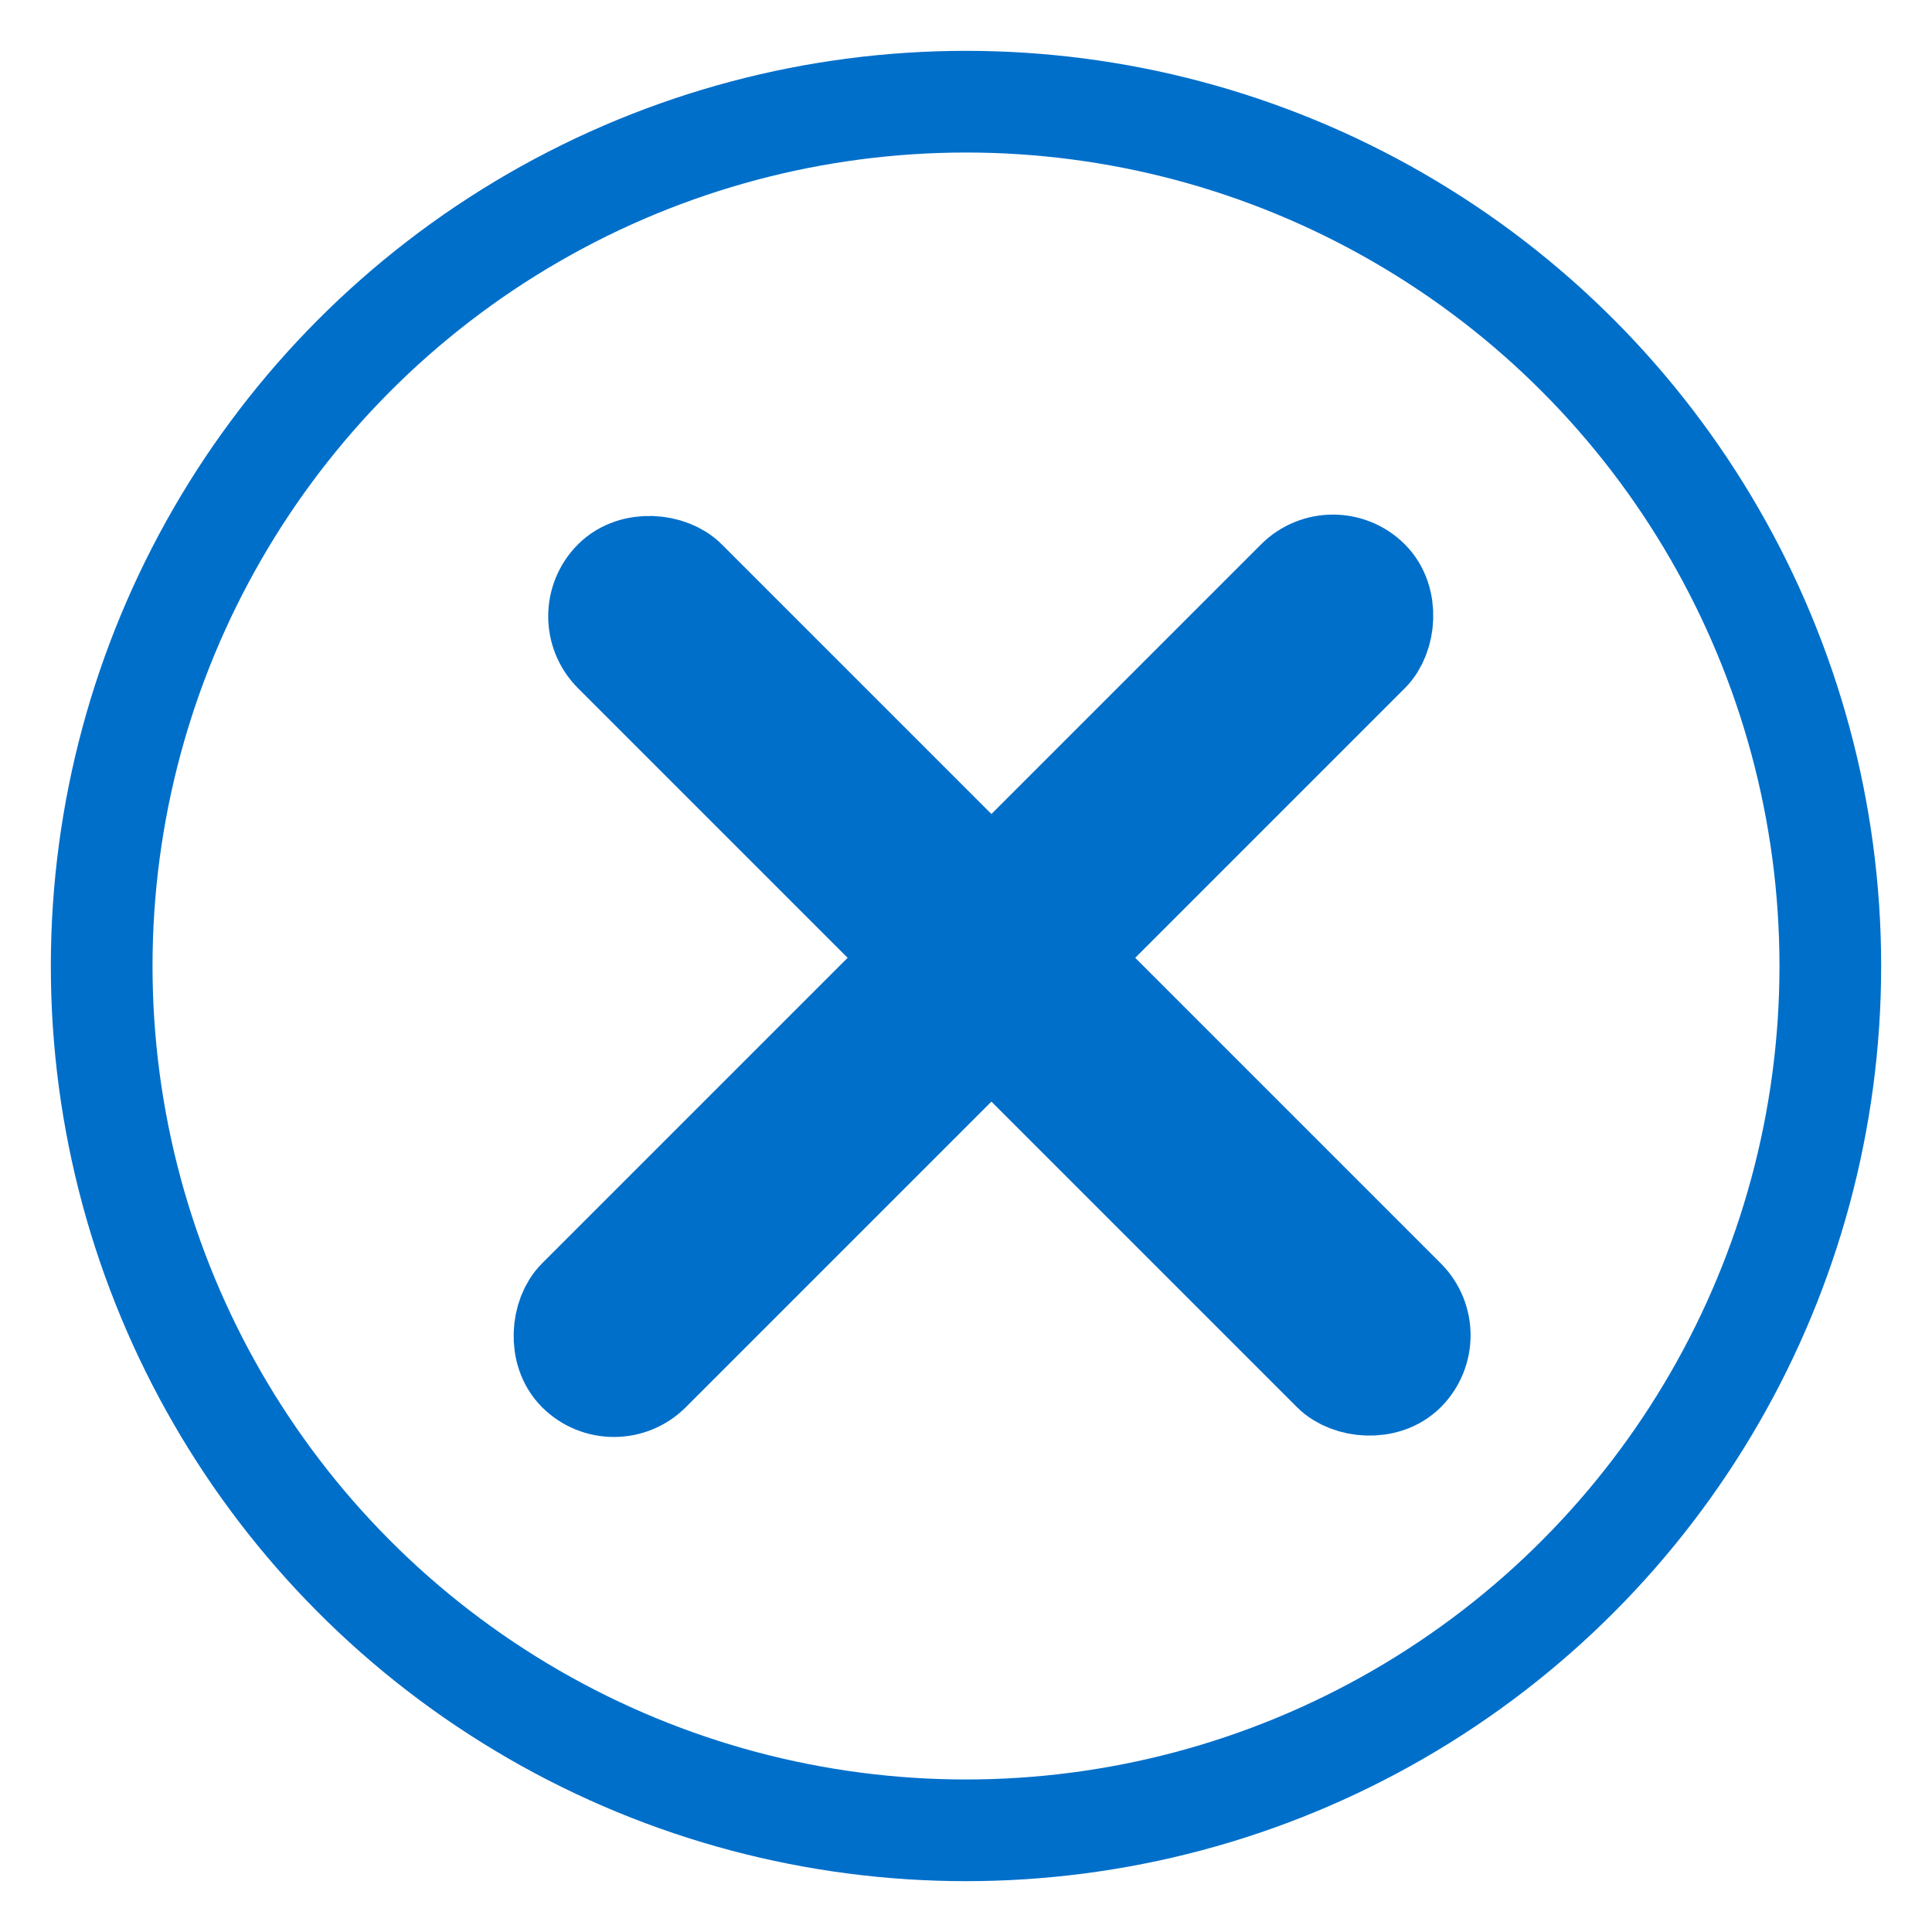
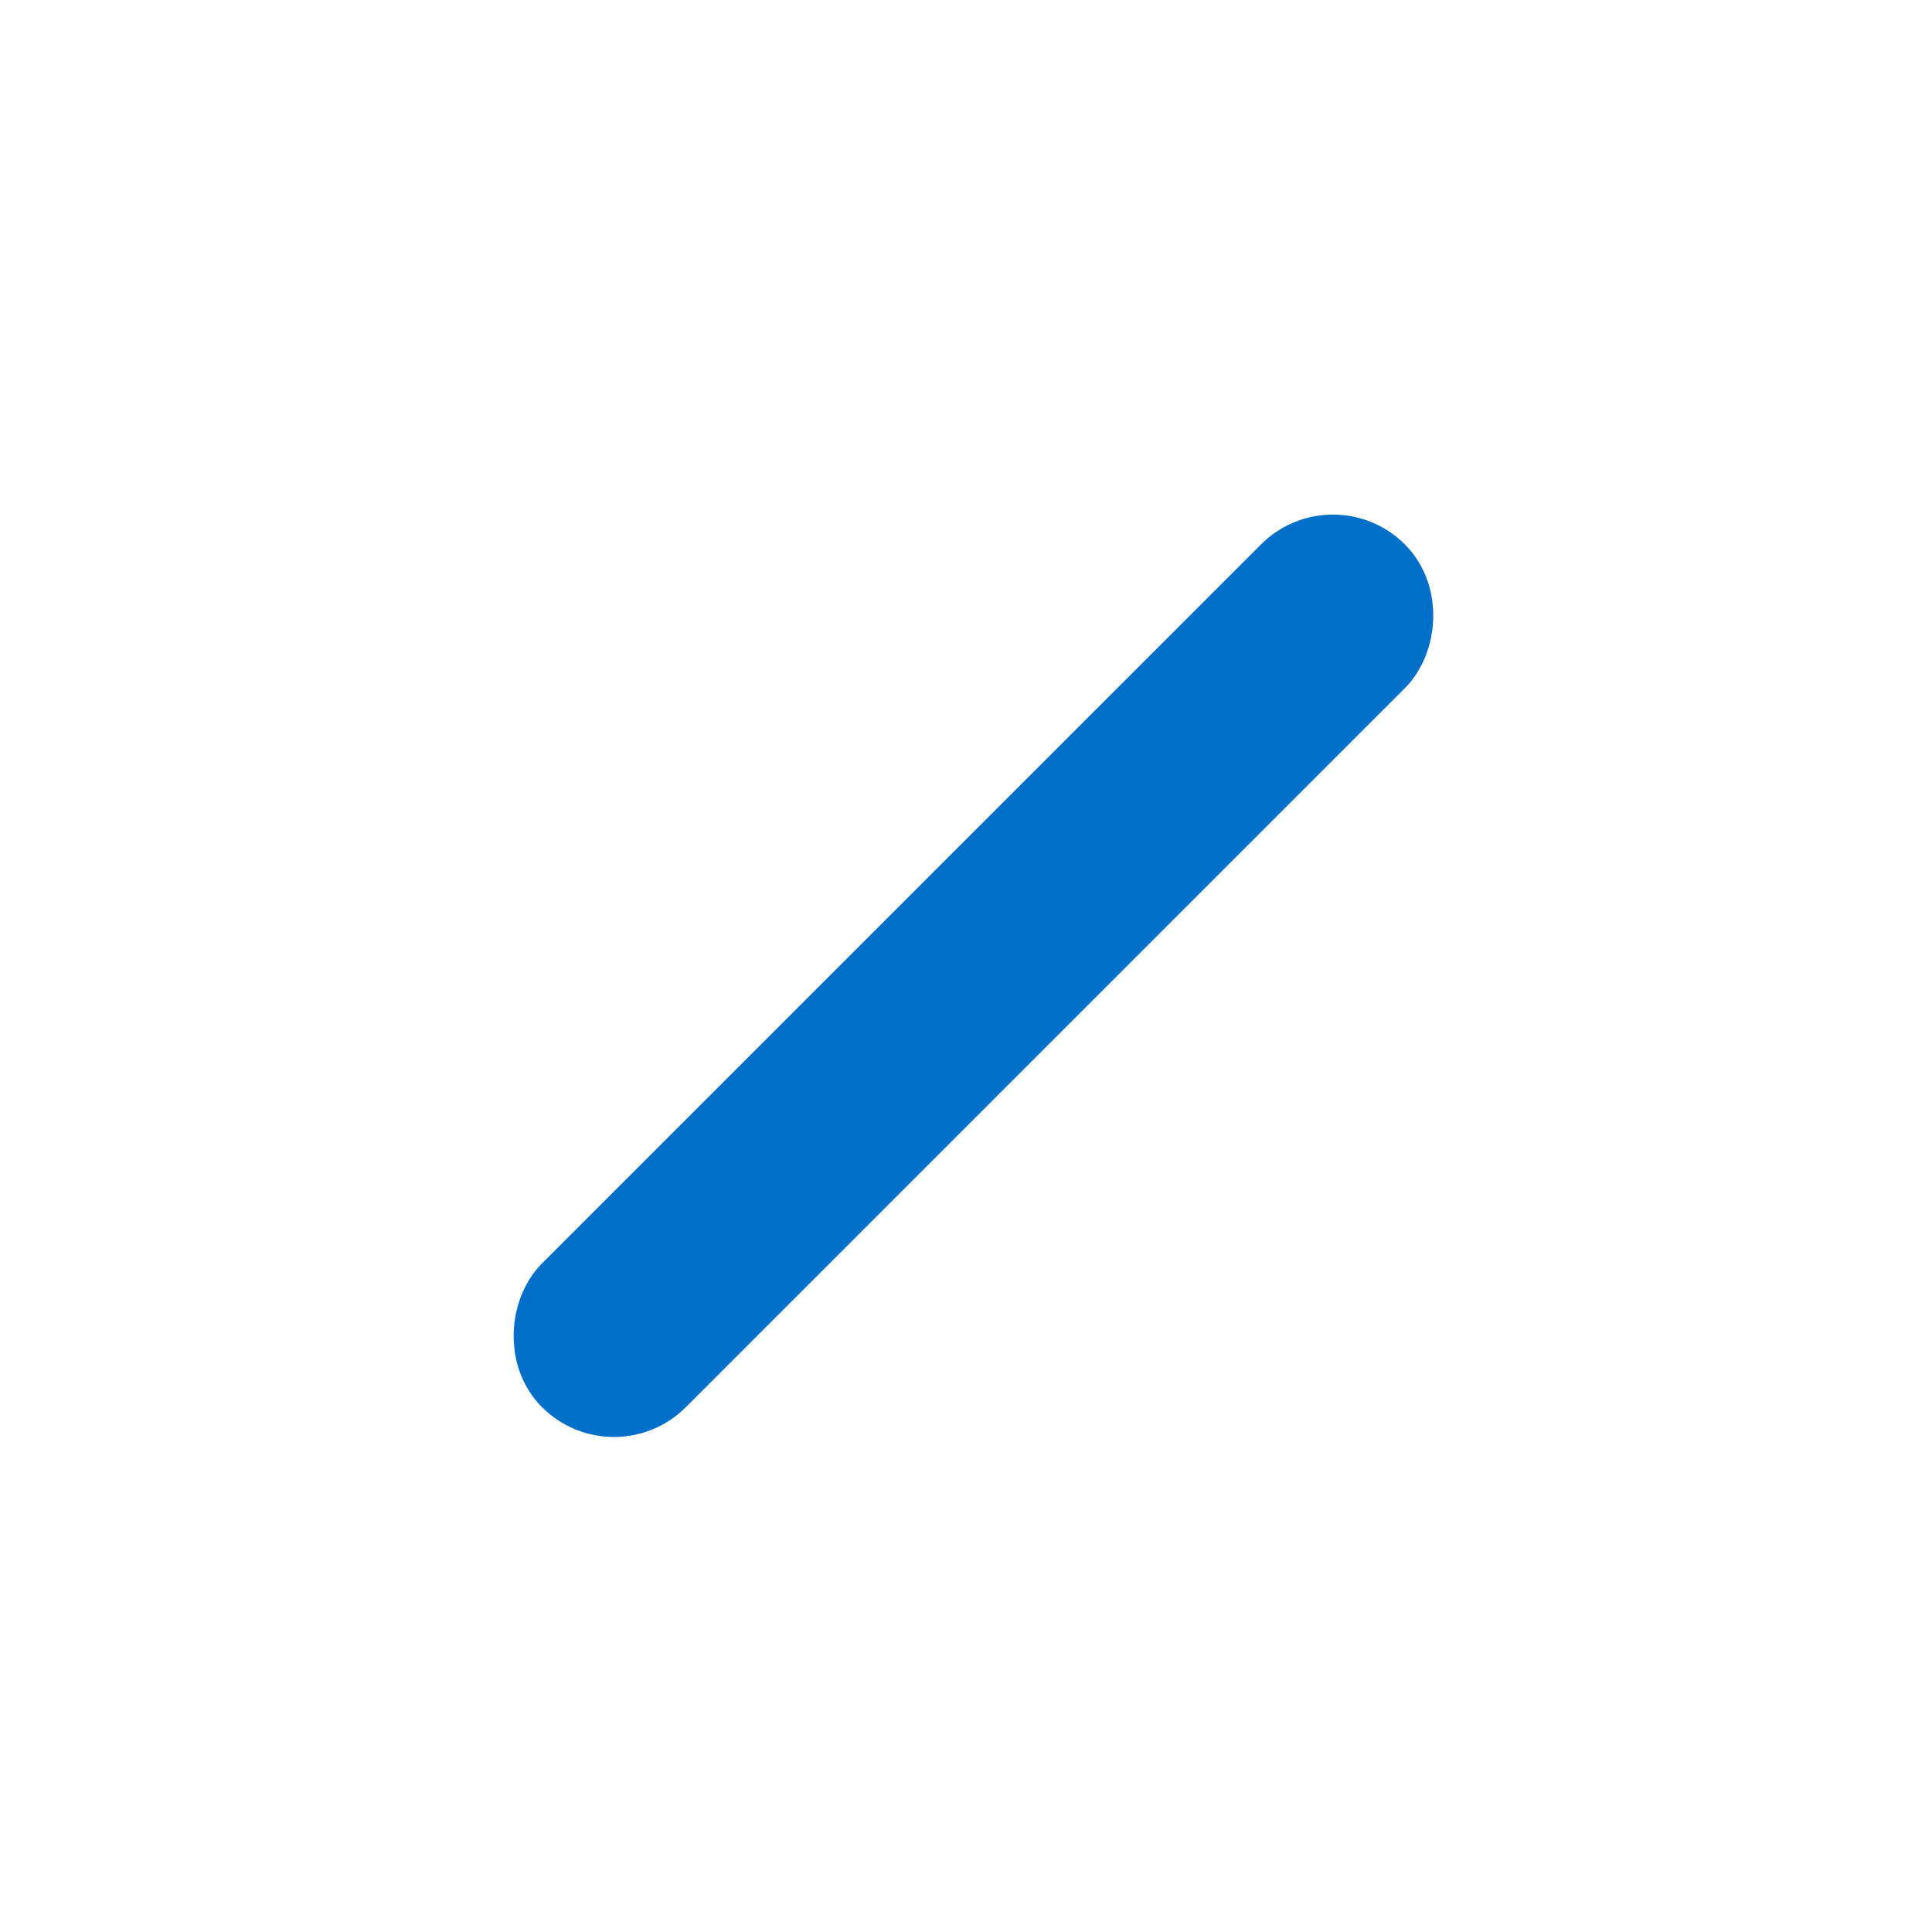
<svg xmlns="http://www.w3.org/2000/svg" width="19px" height="19px" viewBox="0 0 19 19" version="1.1">
  <title>C463FD83-D33A-4C98-8D4A-06A081DCC473</title>
  <g id="Stylesheet" stroke="none" stroke-width="1" fill="none" fill-rule="evenodd">
    <g transform="translate(-1038, -804)" fill-rule="nonzero" id="BUTTONS" stroke="#006FCA">
      <g transform="translate(100, 597)">
        <g id="close-x" transform="translate(939, 208)">
-           <circle id="Oval" cx="8.5" cy="8.5" r="8.5" />
-           <rect id="Rectangle-5" fill="#006FCA" transform="translate(8.75, 8.773) rotate(-45) translate(-8.75, -8.773) " x="8.5" y="3.273" width="1" height="11" rx="0.5" />
          <rect id="Rectangle-5" fill="#006FCA" transform="translate(8.75, 8.773) rotate(-135) translate(-8.75, -8.773) " x="8.5" y="3.273" width="1" height="11" rx="0.5" />
        </g>
      </g>
    </g>
  </g>
</svg>